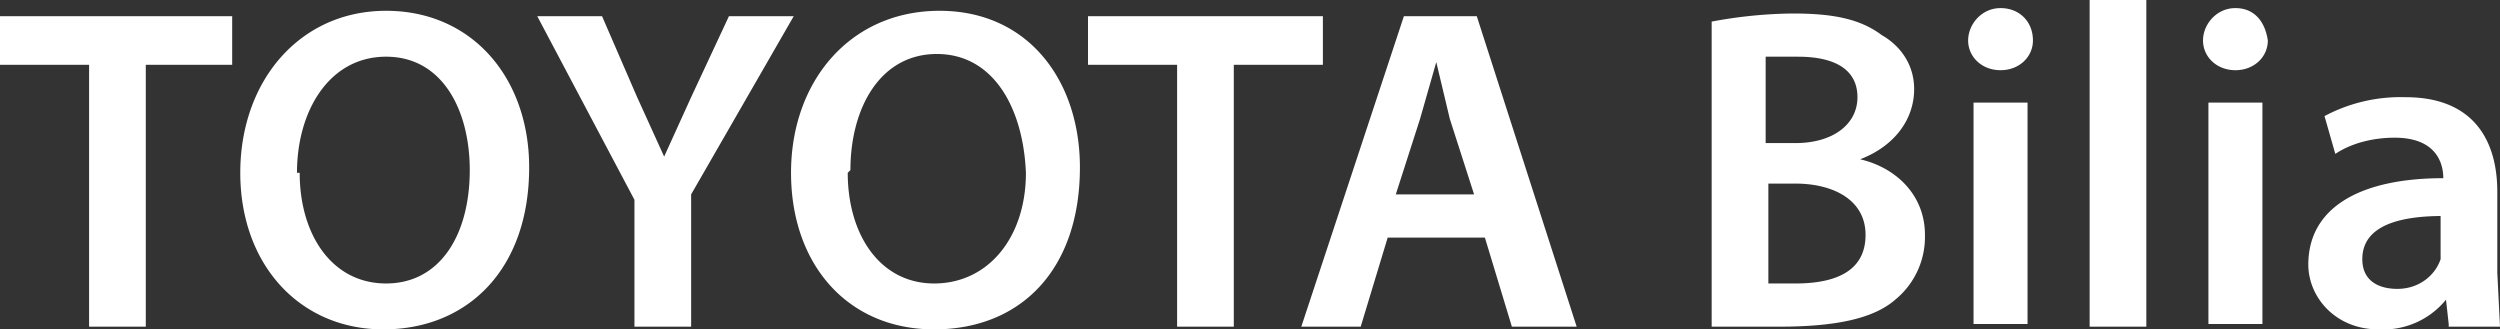
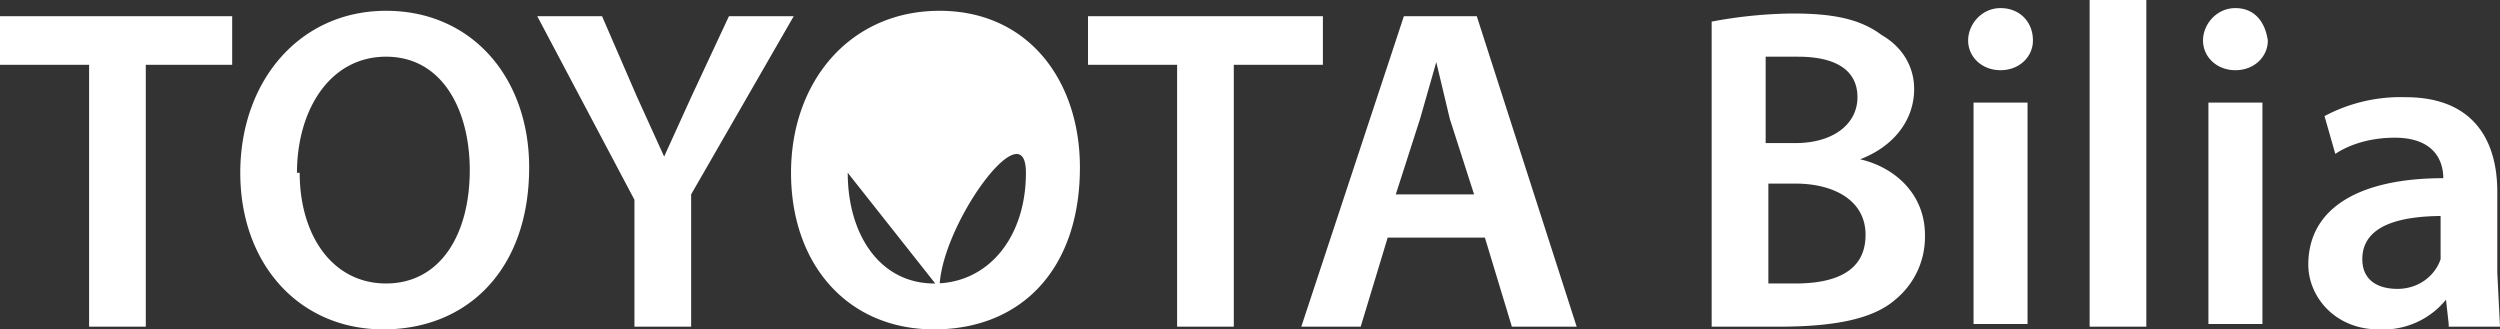
<svg xmlns="http://www.w3.org/2000/svg" id="Layer_2" viewBox="0 0 92.6 12.2">
  <rect x="0" y="0" width="92.6" height="12.2" fill="#333333" stroke="none" />
  <defs>
    <style>.cls-1{fill:#fff}</style>
  </defs>
  <g id="Layer_1-2">
-     <path class="cls-1" d="M3.3 2.4H0V.6h8.6v1.8H5.4v9.7H3.3V2.4zM19.6 6.2c0 3.8-2.3 6-5.4 6S8.9 9.8 8.9 6.4s2.2-6 5.4-6 5.3 2.5 5.3 5.8m-8.5.2c0 2.3 1.2 4.1 3.2 4.1s3.1-1.8 3.1-4.2c0-2.2-1-4.2-3.1-4.2S11 4.1 11 6.4M23.5 12V7.4L19.9.6h2.4l1.3 3 1 2.2 1-2.2 1.4-3h2.4l-3.8 6.6v4.9h-2.1ZM40 6.2c0 3.8-2.2 6-5.4 6s-5.3-2.4-5.3-5.8 2.2-6 5.5-6S40 3 40 6.2m-8.6.2c0 2.3 1.2 4.1 3.2 4.1S38 8.8 38 6.4C37.9 4 36.8 2 34.7 2s-3.2 2-3.2 4.3M43.6 2.4h-3.3V.6H49v1.8h-3.3v9.7h-2.1V2.4zM51.4 8.8l-1 3.3h-2.2L52 .6h2.7l3.7 11.5H56l-1-3.3h-3.7Zm3.2-1.6-.9-2.8-.5-2.1-.6 2.1-.9 2.8h3ZM63.4.8a17 17 0 0 1 3-.3c1.5 0 2.5.2 3.3.8.7.4 1.2 1.1 1.2 2 0 1.1-.7 2.1-2 2.6 1.3.3 2.4 1.3 2.4 2.8a3 3 0 0 1-1.1 2.4c-.8.7-2.2 1-4.3 1h-2.5V.7Zm2 4.5h1.1c1.4 0 2.3-.7 2.3-1.7s-.8-1.5-2.2-1.5h-1.2v3.2Zm0 5.2h1.1c1.4 0 2.6-.4 2.6-1.8 0-1.3-1.2-1.9-2.6-1.9h-1v3.7ZM75.3 1.5c0 .6-.5 1.1-1.2 1.1s-1.2-.5-1.2-1.1.5-1.2 1.2-1.2 1.2.5 1.2 1.2M73 3.8h2.1V12h-2V3.8ZM77.4 0h2.1v12.1h-2.1zM84 1.5c0 .6-.5 1.1-1.2 1.1s-1.2-.5-1.2-1.1.5-1.2 1.2-1.2 1.1.5 1.2 1.2m-2.3 2.3h2.1V12h-2V3.8ZM90.7 12l-.1-.9a3 3 0 0 1-2.5 1.1c-1.6 0-2.6-1.2-2.6-2.4 0-2.1 1.9-3.2 5-3.2 0-.6-.3-1.5-1.8-1.5-.8 0-1.6.2-2.2.6l-.4-1.4a6 6 0 0 1 3-.7c2.6 0 3.4 1.7 3.4 3.5v3l.1 2h-1.9Zm-.2-4c-1.5 0-3 .3-3 1.6 0 .8.6 1.1 1.3 1.1.8 0 1.4-.5 1.6-1.1V8Z" />
+     <path class="cls-1" d="M3.3 2.4H0V.6h8.6v1.8H5.4v9.7H3.3V2.4zM19.6 6.2c0 3.8-2.3 6-5.4 6S8.9 9.8 8.9 6.4s2.2-6 5.4-6 5.3 2.5 5.3 5.8m-8.5.2c0 2.3 1.2 4.1 3.2 4.1s3.1-1.8 3.1-4.2c0-2.2-1-4.2-3.1-4.2S11 4.1 11 6.4M23.5 12V7.4L19.9.6h2.4l1.3 3 1 2.2 1-2.2 1.4-3h2.4l-3.8 6.6v4.9h-2.1ZM40 6.2c0 3.8-2.2 6-5.4 6s-5.3-2.4-5.3-5.8 2.2-6 5.5-6S40 3 40 6.2m-8.6.2c0 2.3 1.2 4.1 3.2 4.1S38 8.8 38 6.4s-3.2 2-3.2 4.3M43.6 2.4h-3.3V.6H49v1.8h-3.3v9.7h-2.1V2.4zM51.4 8.8l-1 3.3h-2.2L52 .6h2.7l3.7 11.5H56l-1-3.3h-3.7Zm3.2-1.6-.9-2.8-.5-2.1-.6 2.1-.9 2.8h3ZM63.4.8a17 17 0 0 1 3-.3c1.5 0 2.5.2 3.3.8.7.4 1.2 1.1 1.2 2 0 1.1-.7 2.1-2 2.6 1.3.3 2.4 1.3 2.4 2.8a3 3 0 0 1-1.1 2.4c-.8.7-2.2 1-4.3 1h-2.5V.7Zm2 4.5h1.1c1.4 0 2.3-.7 2.3-1.7s-.8-1.5-2.2-1.5h-1.2v3.2Zm0 5.2h1.1c1.4 0 2.6-.4 2.6-1.8 0-1.3-1.2-1.9-2.6-1.9h-1v3.7ZM75.3 1.5c0 .6-.5 1.1-1.2 1.1s-1.2-.5-1.2-1.1.5-1.2 1.2-1.2 1.2.5 1.2 1.2M73 3.8h2.1V12h-2V3.8ZM77.4 0h2.1v12.1h-2.1zM84 1.5c0 .6-.5 1.1-1.2 1.1s-1.2-.5-1.2-1.1.5-1.2 1.2-1.2 1.1.5 1.2 1.2m-2.3 2.3h2.1V12h-2V3.8ZM90.7 12l-.1-.9a3 3 0 0 1-2.5 1.1c-1.6 0-2.6-1.2-2.6-2.4 0-2.1 1.9-3.2 5-3.2 0-.6-.3-1.5-1.8-1.5-.8 0-1.6.2-2.2.6l-.4-1.4a6 6 0 0 1 3-.7c2.6 0 3.4 1.7 3.4 3.5v3l.1 2h-1.9Zm-.2-4c-1.5 0-3 .3-3 1.6 0 .8.6 1.1 1.3 1.1.8 0 1.4-.5 1.6-1.1V8Z" />
  </g>
</svg>